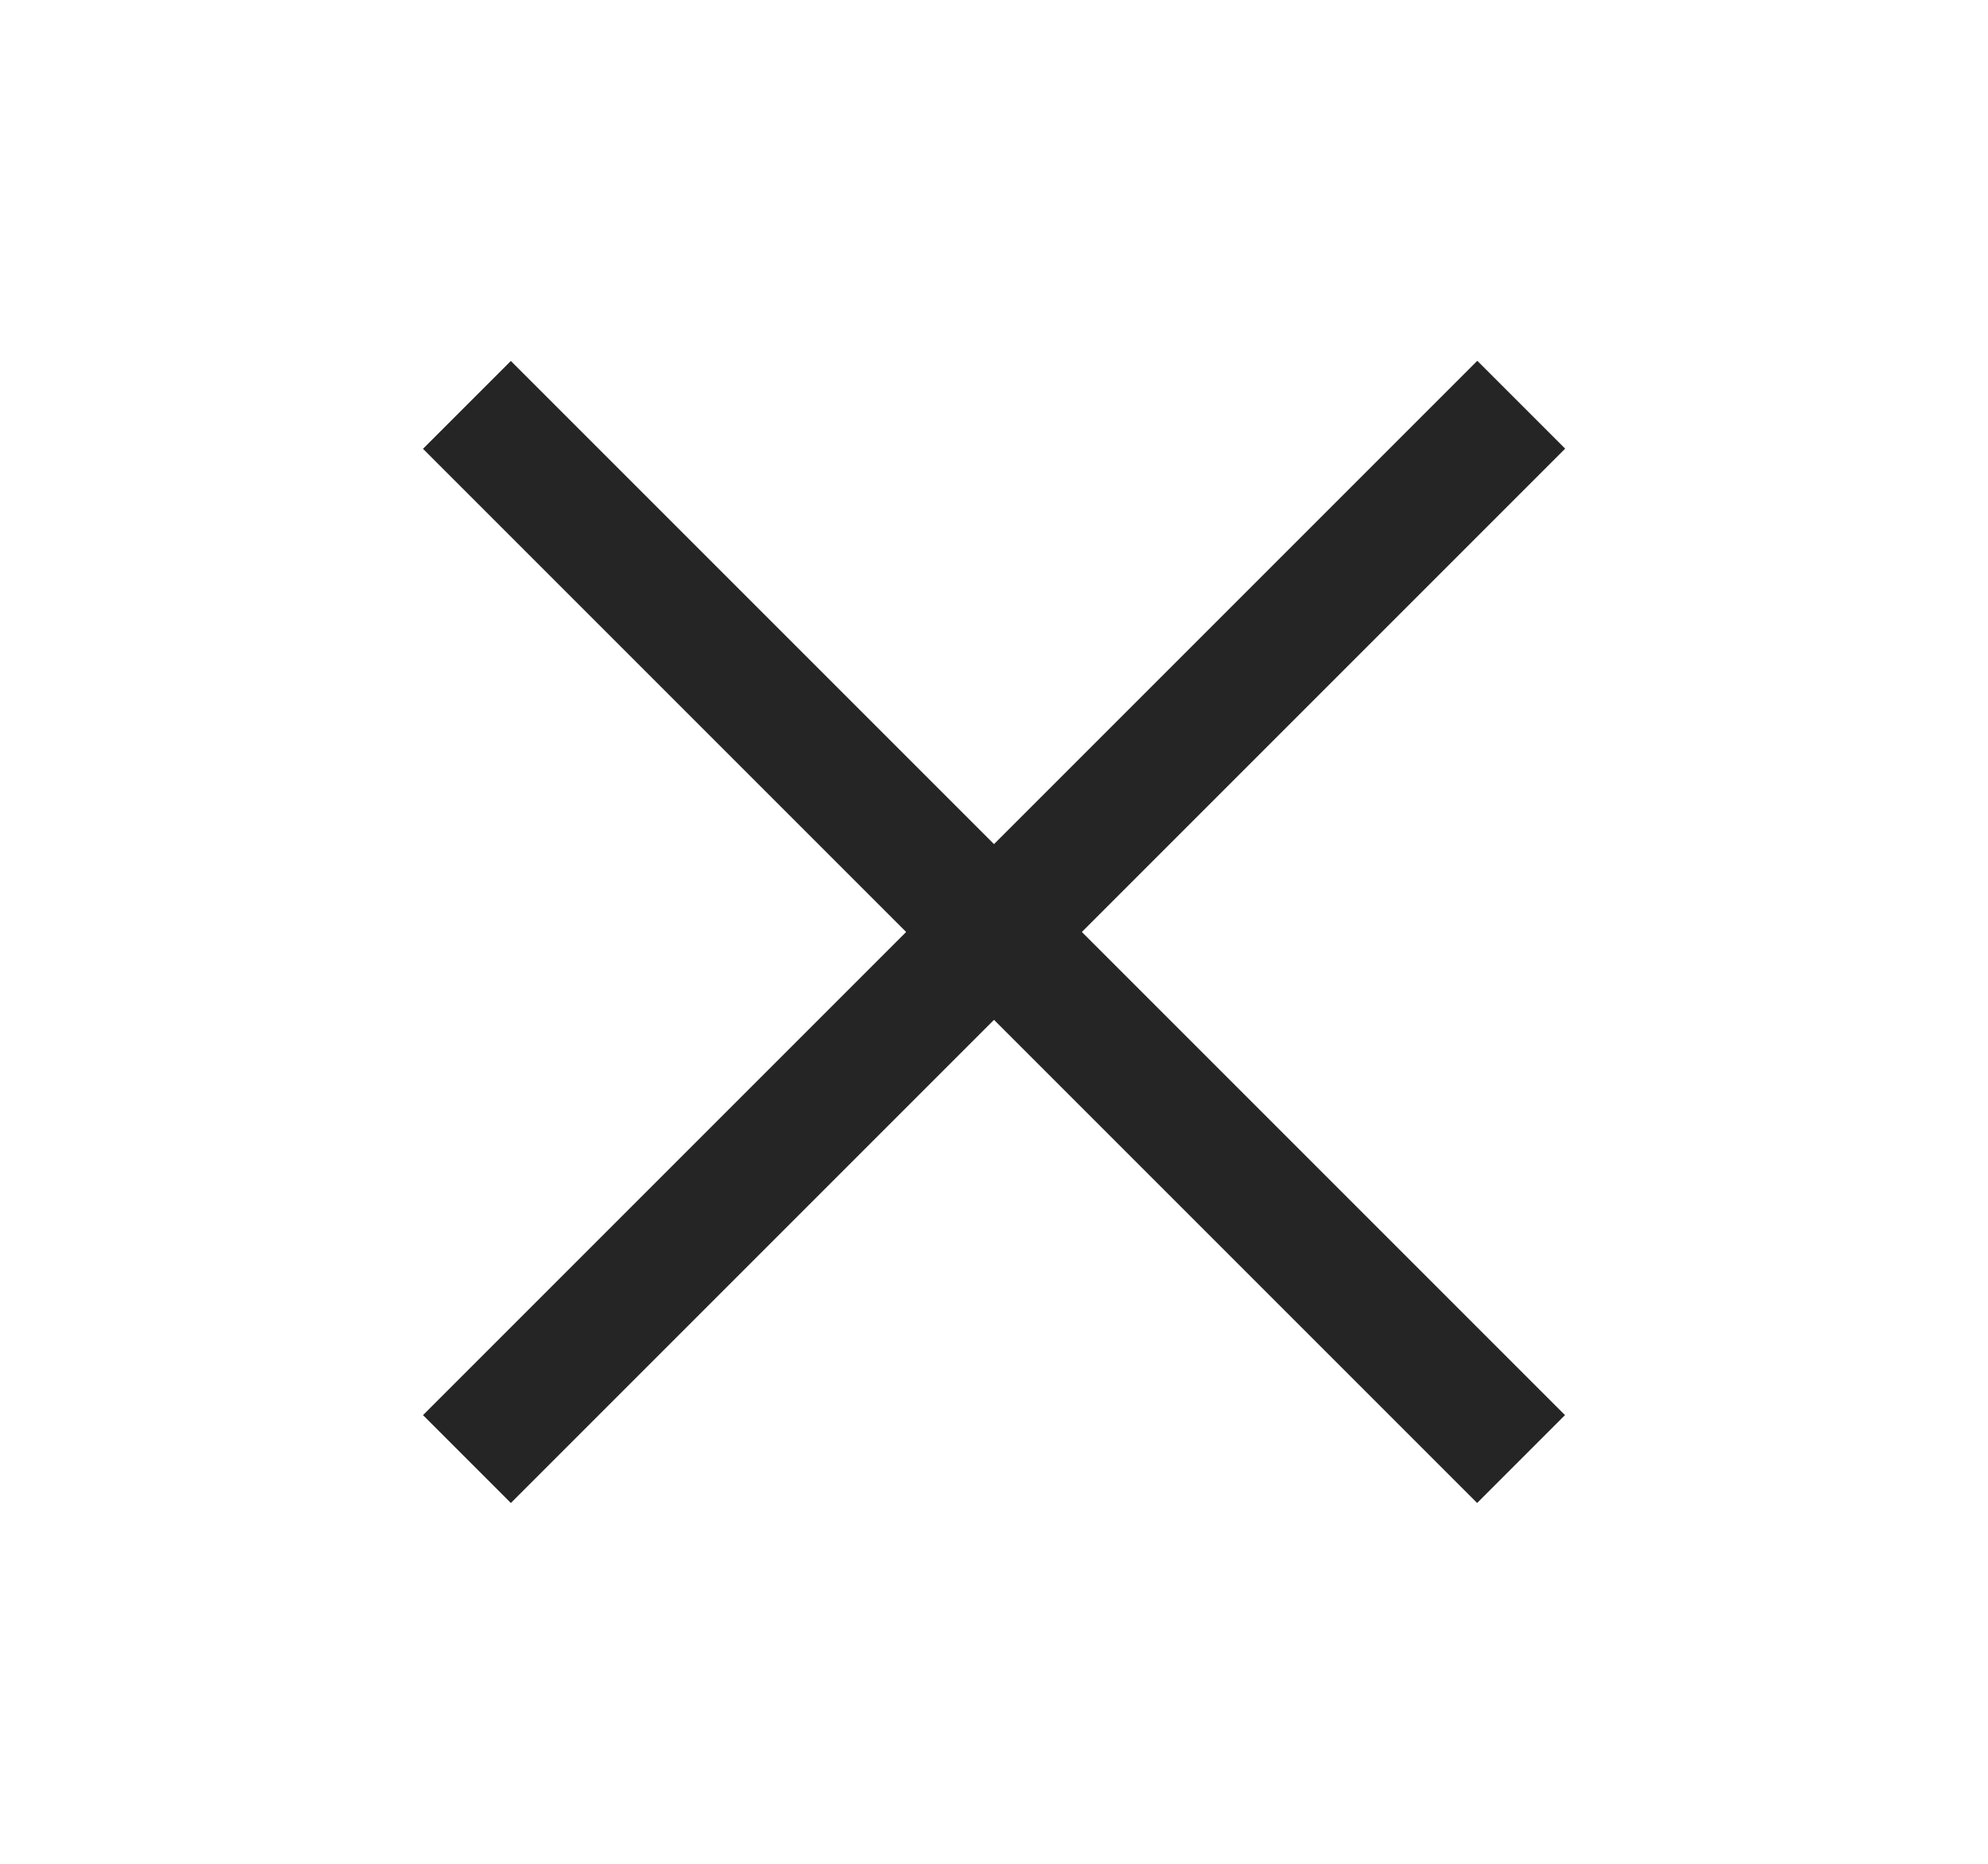
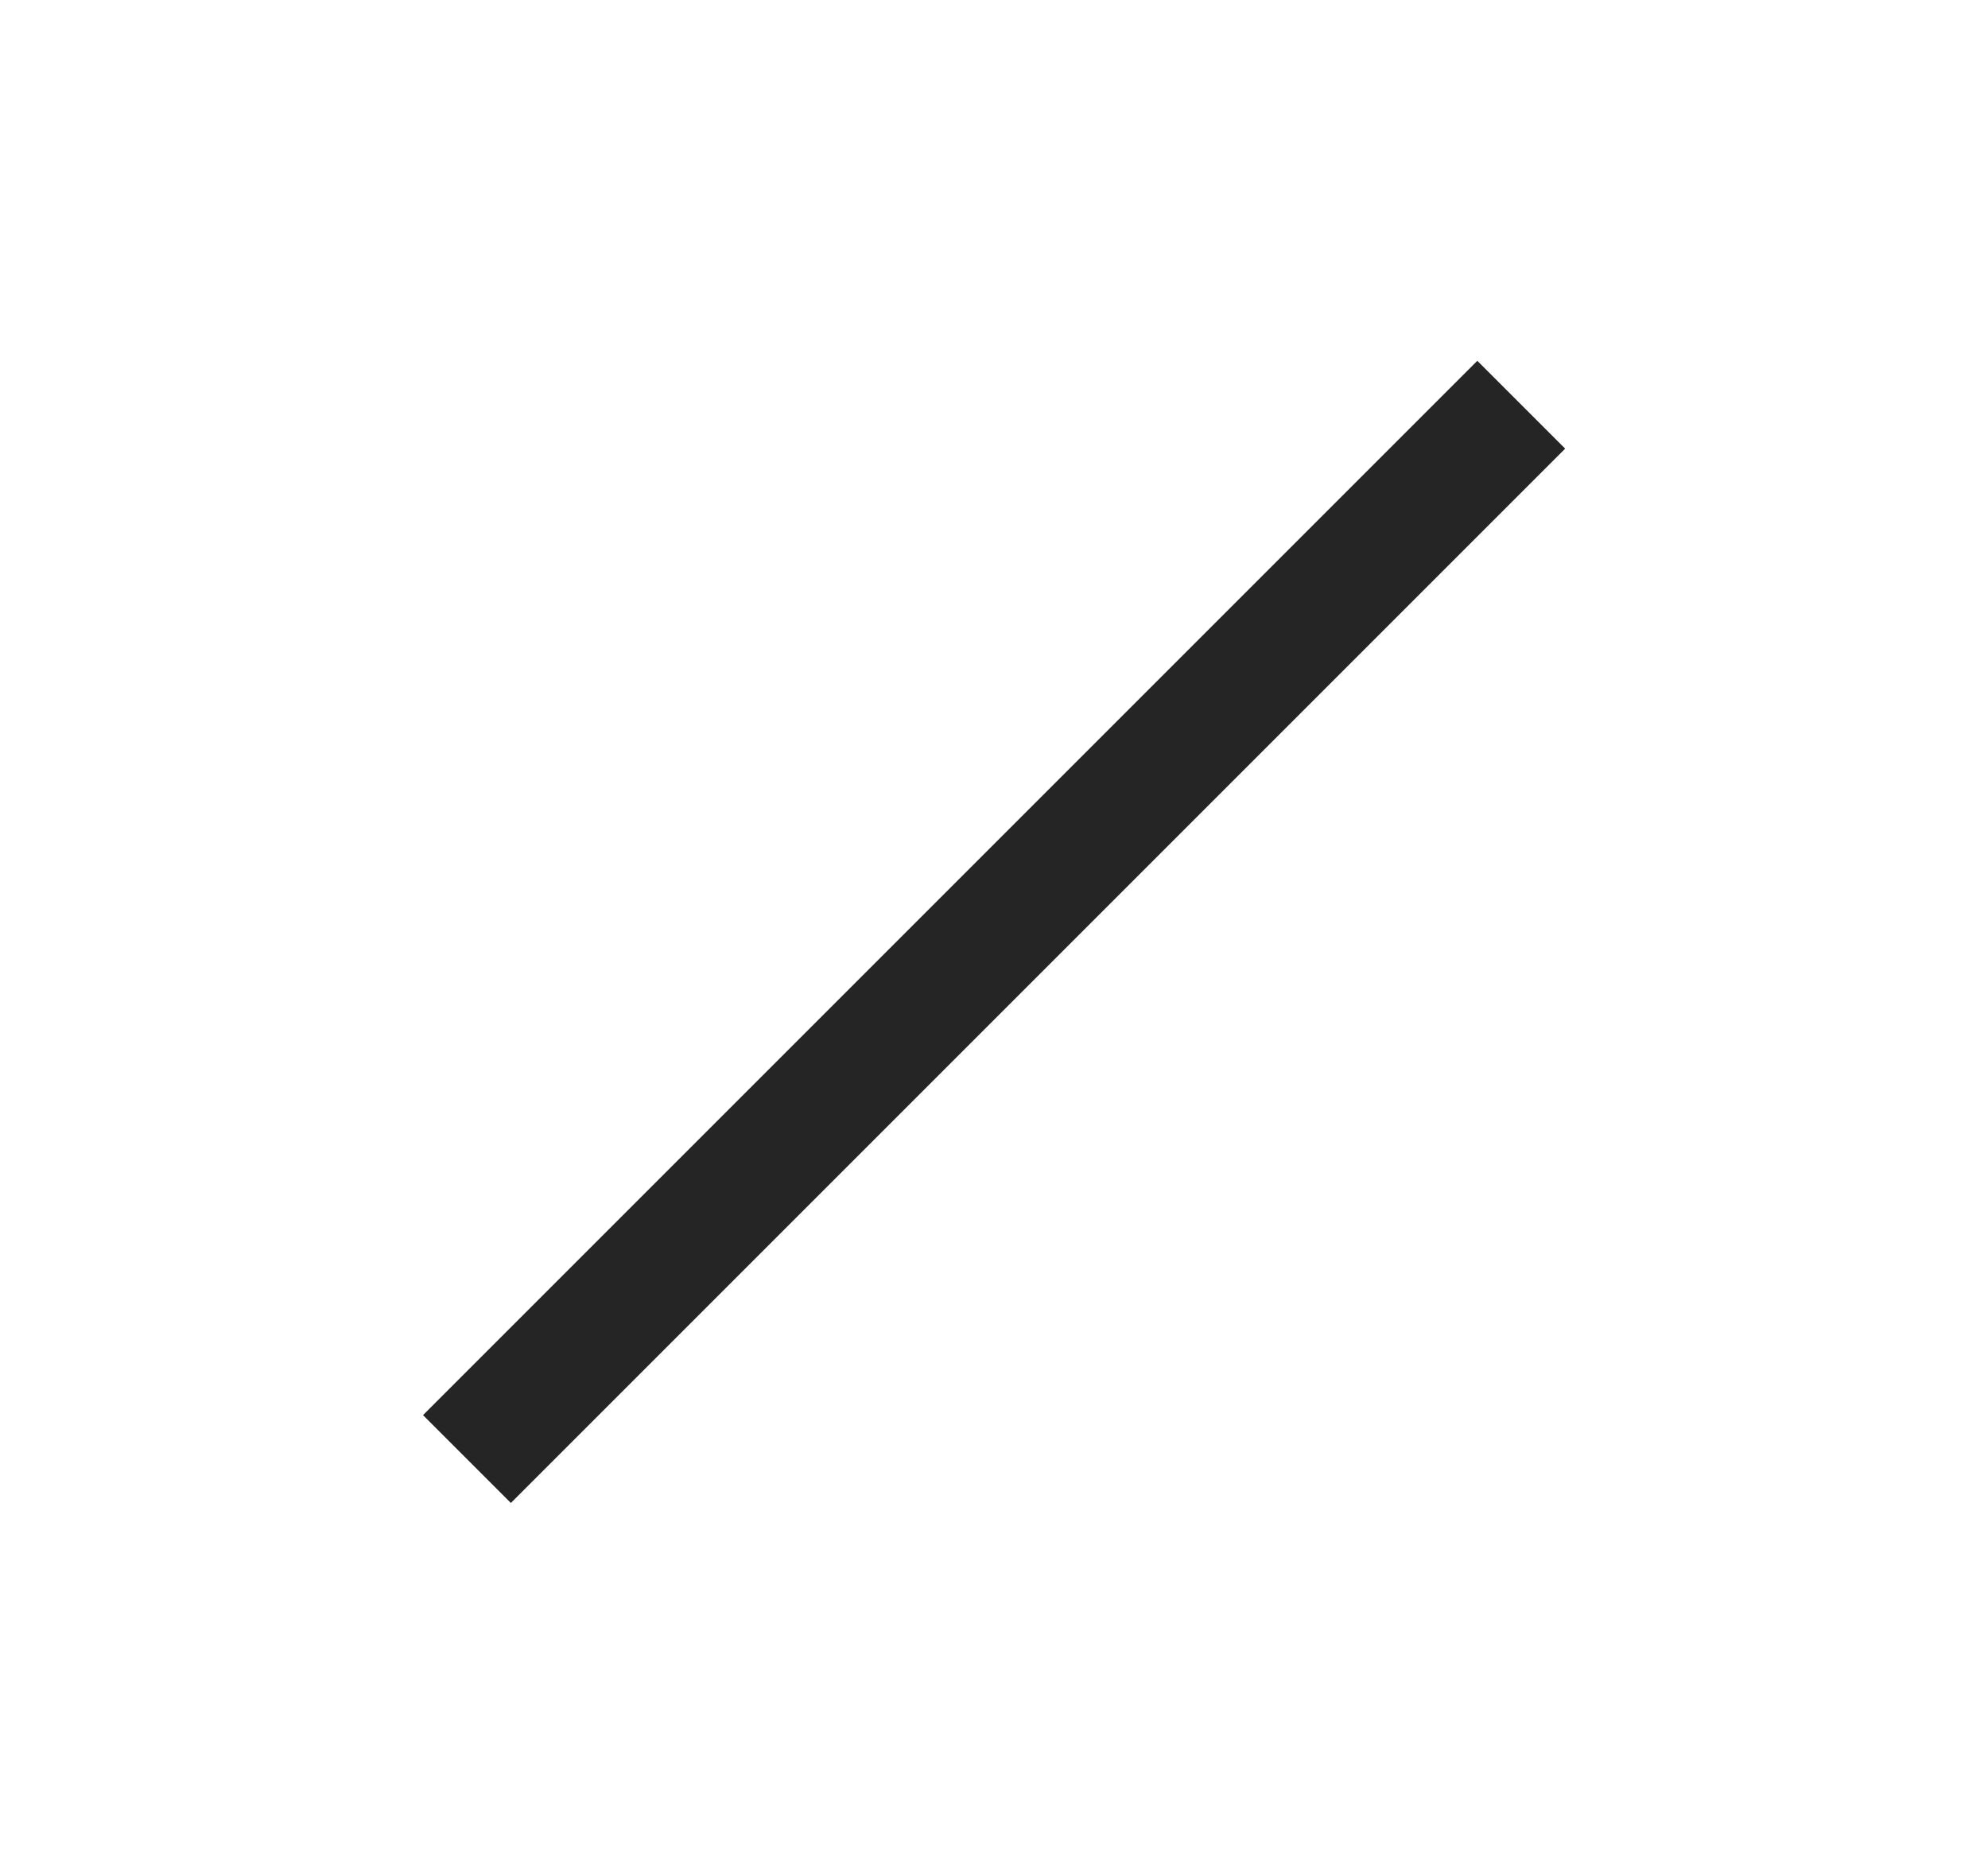
<svg xmlns="http://www.w3.org/2000/svg" width="32" height="30" viewBox="0 0 32 30" fill="none">
  <rect x="6.809" y="22.778" width="24" height="2" transform="rotate(-45 6.809 22.778)" fill="#252525" />
-   <rect width="24" height="2" transform="matrix(-0.707 -0.707 -0.707 0.707 25.191 22.778)" fill="#252525" />
</svg>